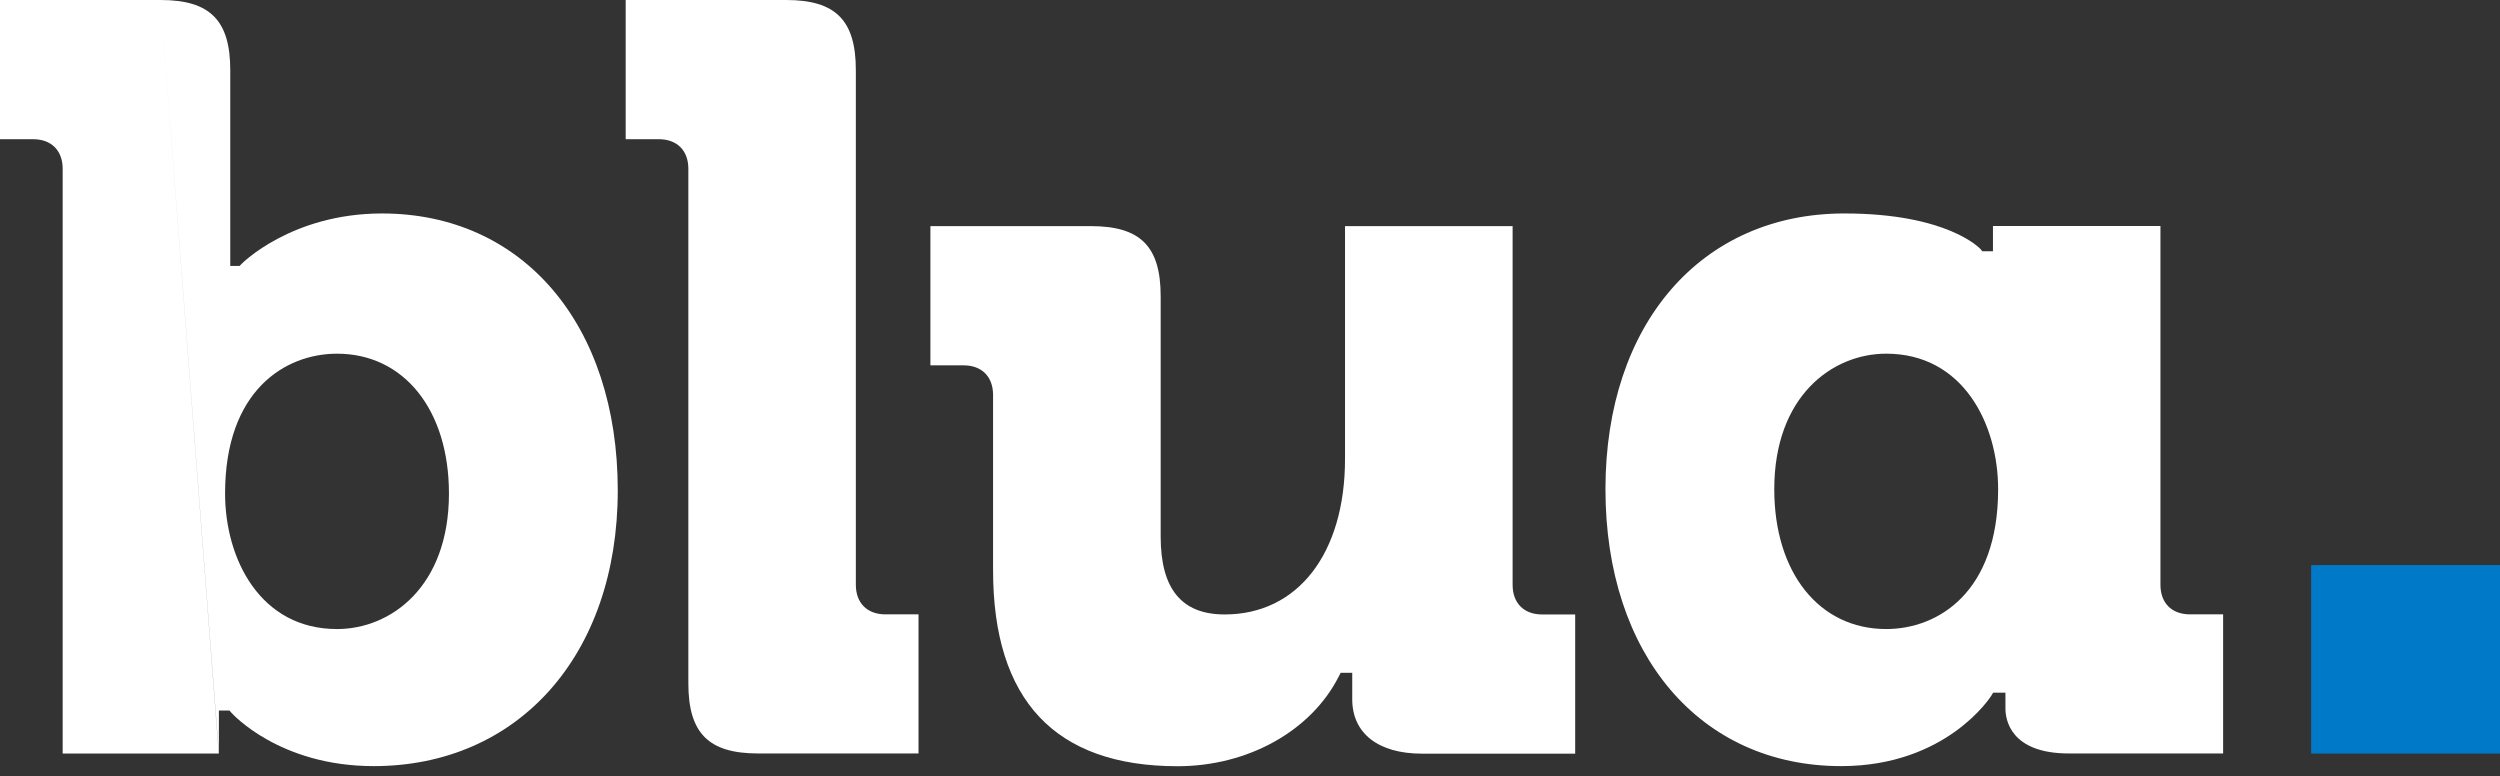
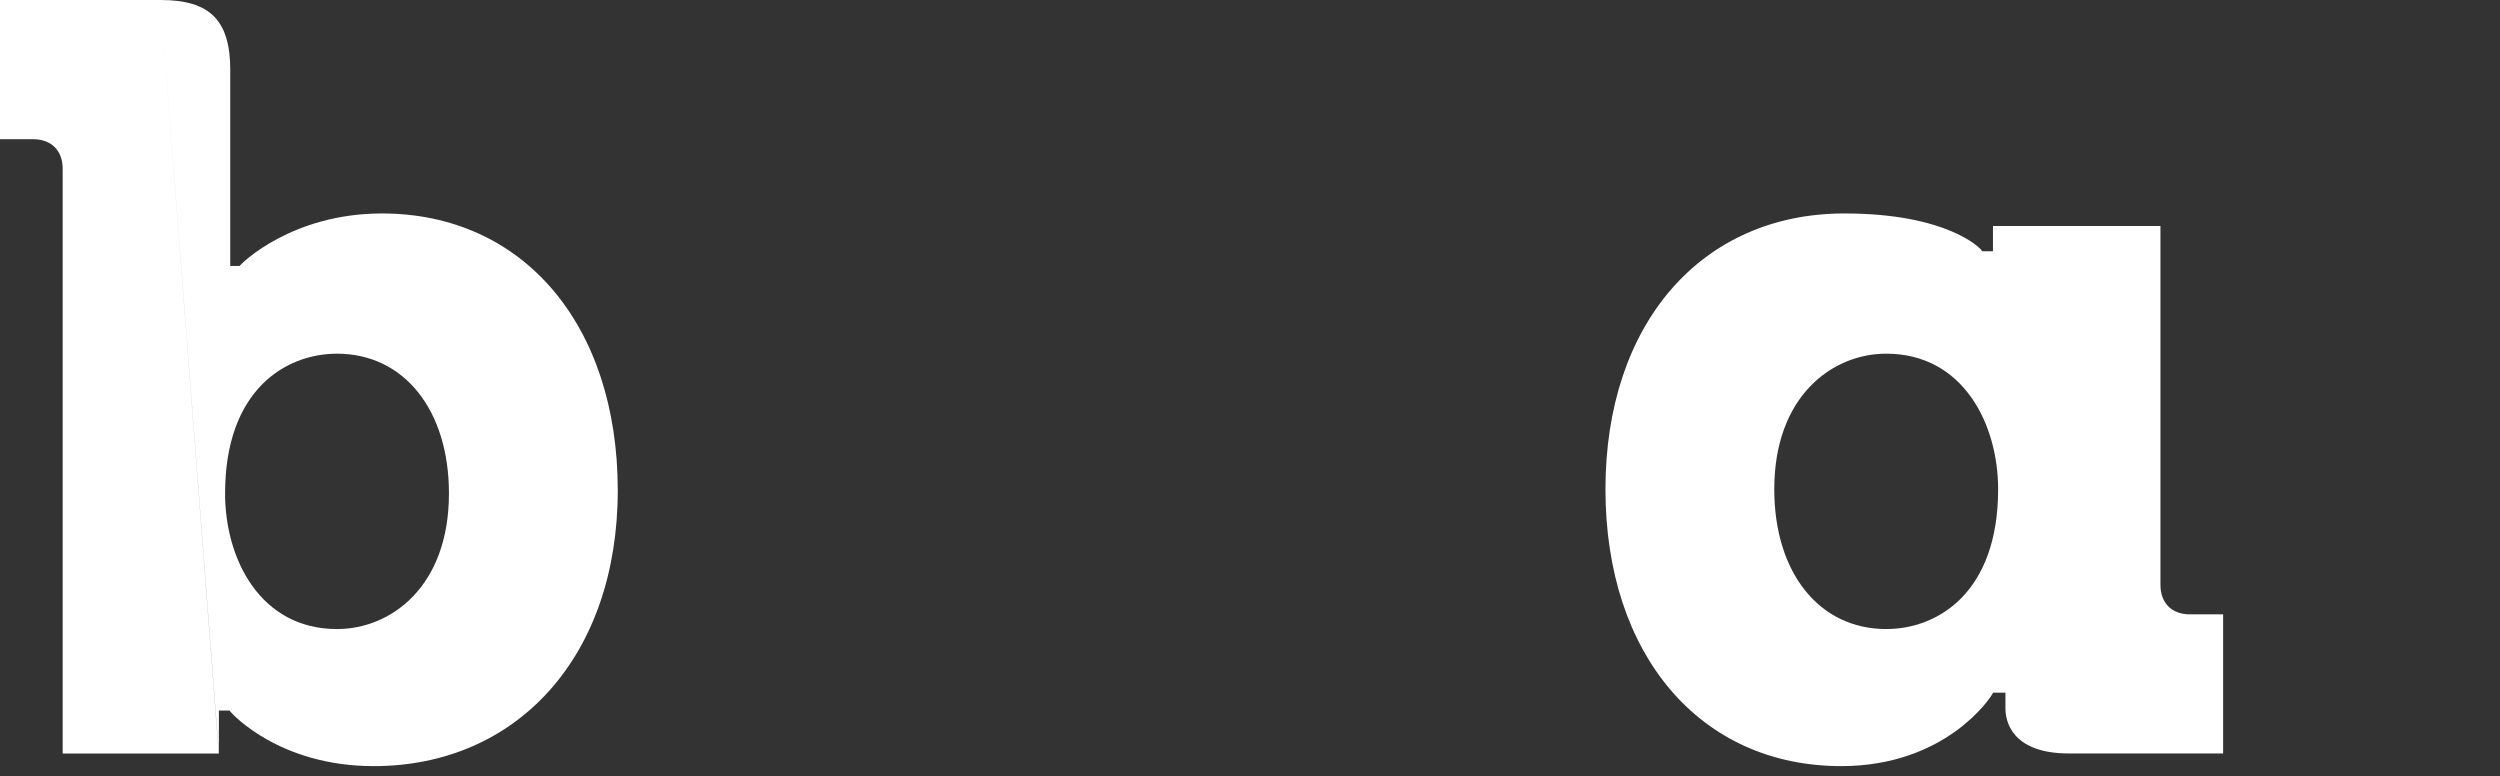
<svg xmlns="http://www.w3.org/2000/svg" width="219" height="68" viewBox="0 0 219 68" fill="none">
  <rect x="0" y="0" width="219" height="68" fill="#333333" stroke="none" />
  <g clip-path="url(#clip0_671_188)">
    <path d="M19.166 66.012H5.49V14.786C5.49 13.188 4.502 12.194 2.901 12.194H0V0H14.067M14.067 0C18.401 0 20.171 1.784 20.171 6.141V23.297H20.99L21.159 23.119C21.159 23.119 25.501 18.7 33.464 18.7C45.814 18.7 54.116 28.444 54.116 42.955C54.116 57.465 45.325 67.112 32.735 67.112C24.433 67.112 20.314 62.48 20.269 62.435L20.1 62.24H19.175V66.003M29.523 55.105C34.247 55.105 39.328 51.386 39.328 43.23C39.328 35.908 35.386 30.983 29.523 30.983C24.994 30.983 19.717 34.186 19.717 43.23C19.717 48.954 22.787 55.105 29.523 55.105Z" fill="white" />
-     <path d="M68.868 0C73.202 0 74.972 1.775 74.972 6.141V51.226C74.972 52.824 75.96 53.818 77.562 53.818H80.462V66.003H66.404C62.071 66.003 60.3 64.228 60.3 59.862V14.786C60.3 13.188 59.312 12.194 57.711 12.194H54.81V0H68.877H68.868Z" fill="white" />
-     <path d="M132.505 19.809V51.235C132.505 52.832 133.493 53.826 135.086 53.826H137.986V66.02H124.56C120.742 66.02 118.456 64.246 118.456 61.255V58.938H117.441L117.281 59.249C114.861 64.033 109.318 67.121 103.161 67.121C92.43 67.121 86.993 61.343 86.993 49.948V34.594C86.993 32.997 86.006 32.003 84.404 32.003H81.503V19.809H95.571C99.904 19.809 101.675 21.584 101.675 25.95V47.002C101.675 51.59 103.508 53.826 107.28 53.826C113.687 53.826 117.824 48.484 117.824 40.203V19.809H132.505Z" fill="white" />
    <path d="M161.565 18.699C170.623 18.699 173.453 21.779 173.479 21.805L173.648 22.01H174.583V19.8H189.255V51.226C189.255 52.824 190.243 53.818 191.844 53.818H194.745V66.003H181.229C176.077 66.003 175.677 62.994 175.677 62.071V60.678H174.6L174.431 60.953C174.396 61.015 170.525 67.112 161.289 67.112C148.939 67.112 140.638 57.367 140.638 42.857C140.638 28.346 149.046 18.699 161.565 18.699ZM165.231 55.104C169.76 55.104 175.036 51.901 175.036 42.857C175.036 37.141 171.967 30.982 165.231 30.982C160.506 30.982 155.426 34.701 155.426 42.857C155.426 50.179 159.367 55.104 165.231 55.104Z" fill="white" />
-     <path d="M219.009 49.504H202.459V66.011H219.009V49.504Z" fill="#0079C8" />
  </g>
  <defs>
    <clipPath id="clip0_671_188">
      <rect width="219" height="68" fill="white" />
    </clipPath>
  </defs>
</svg>